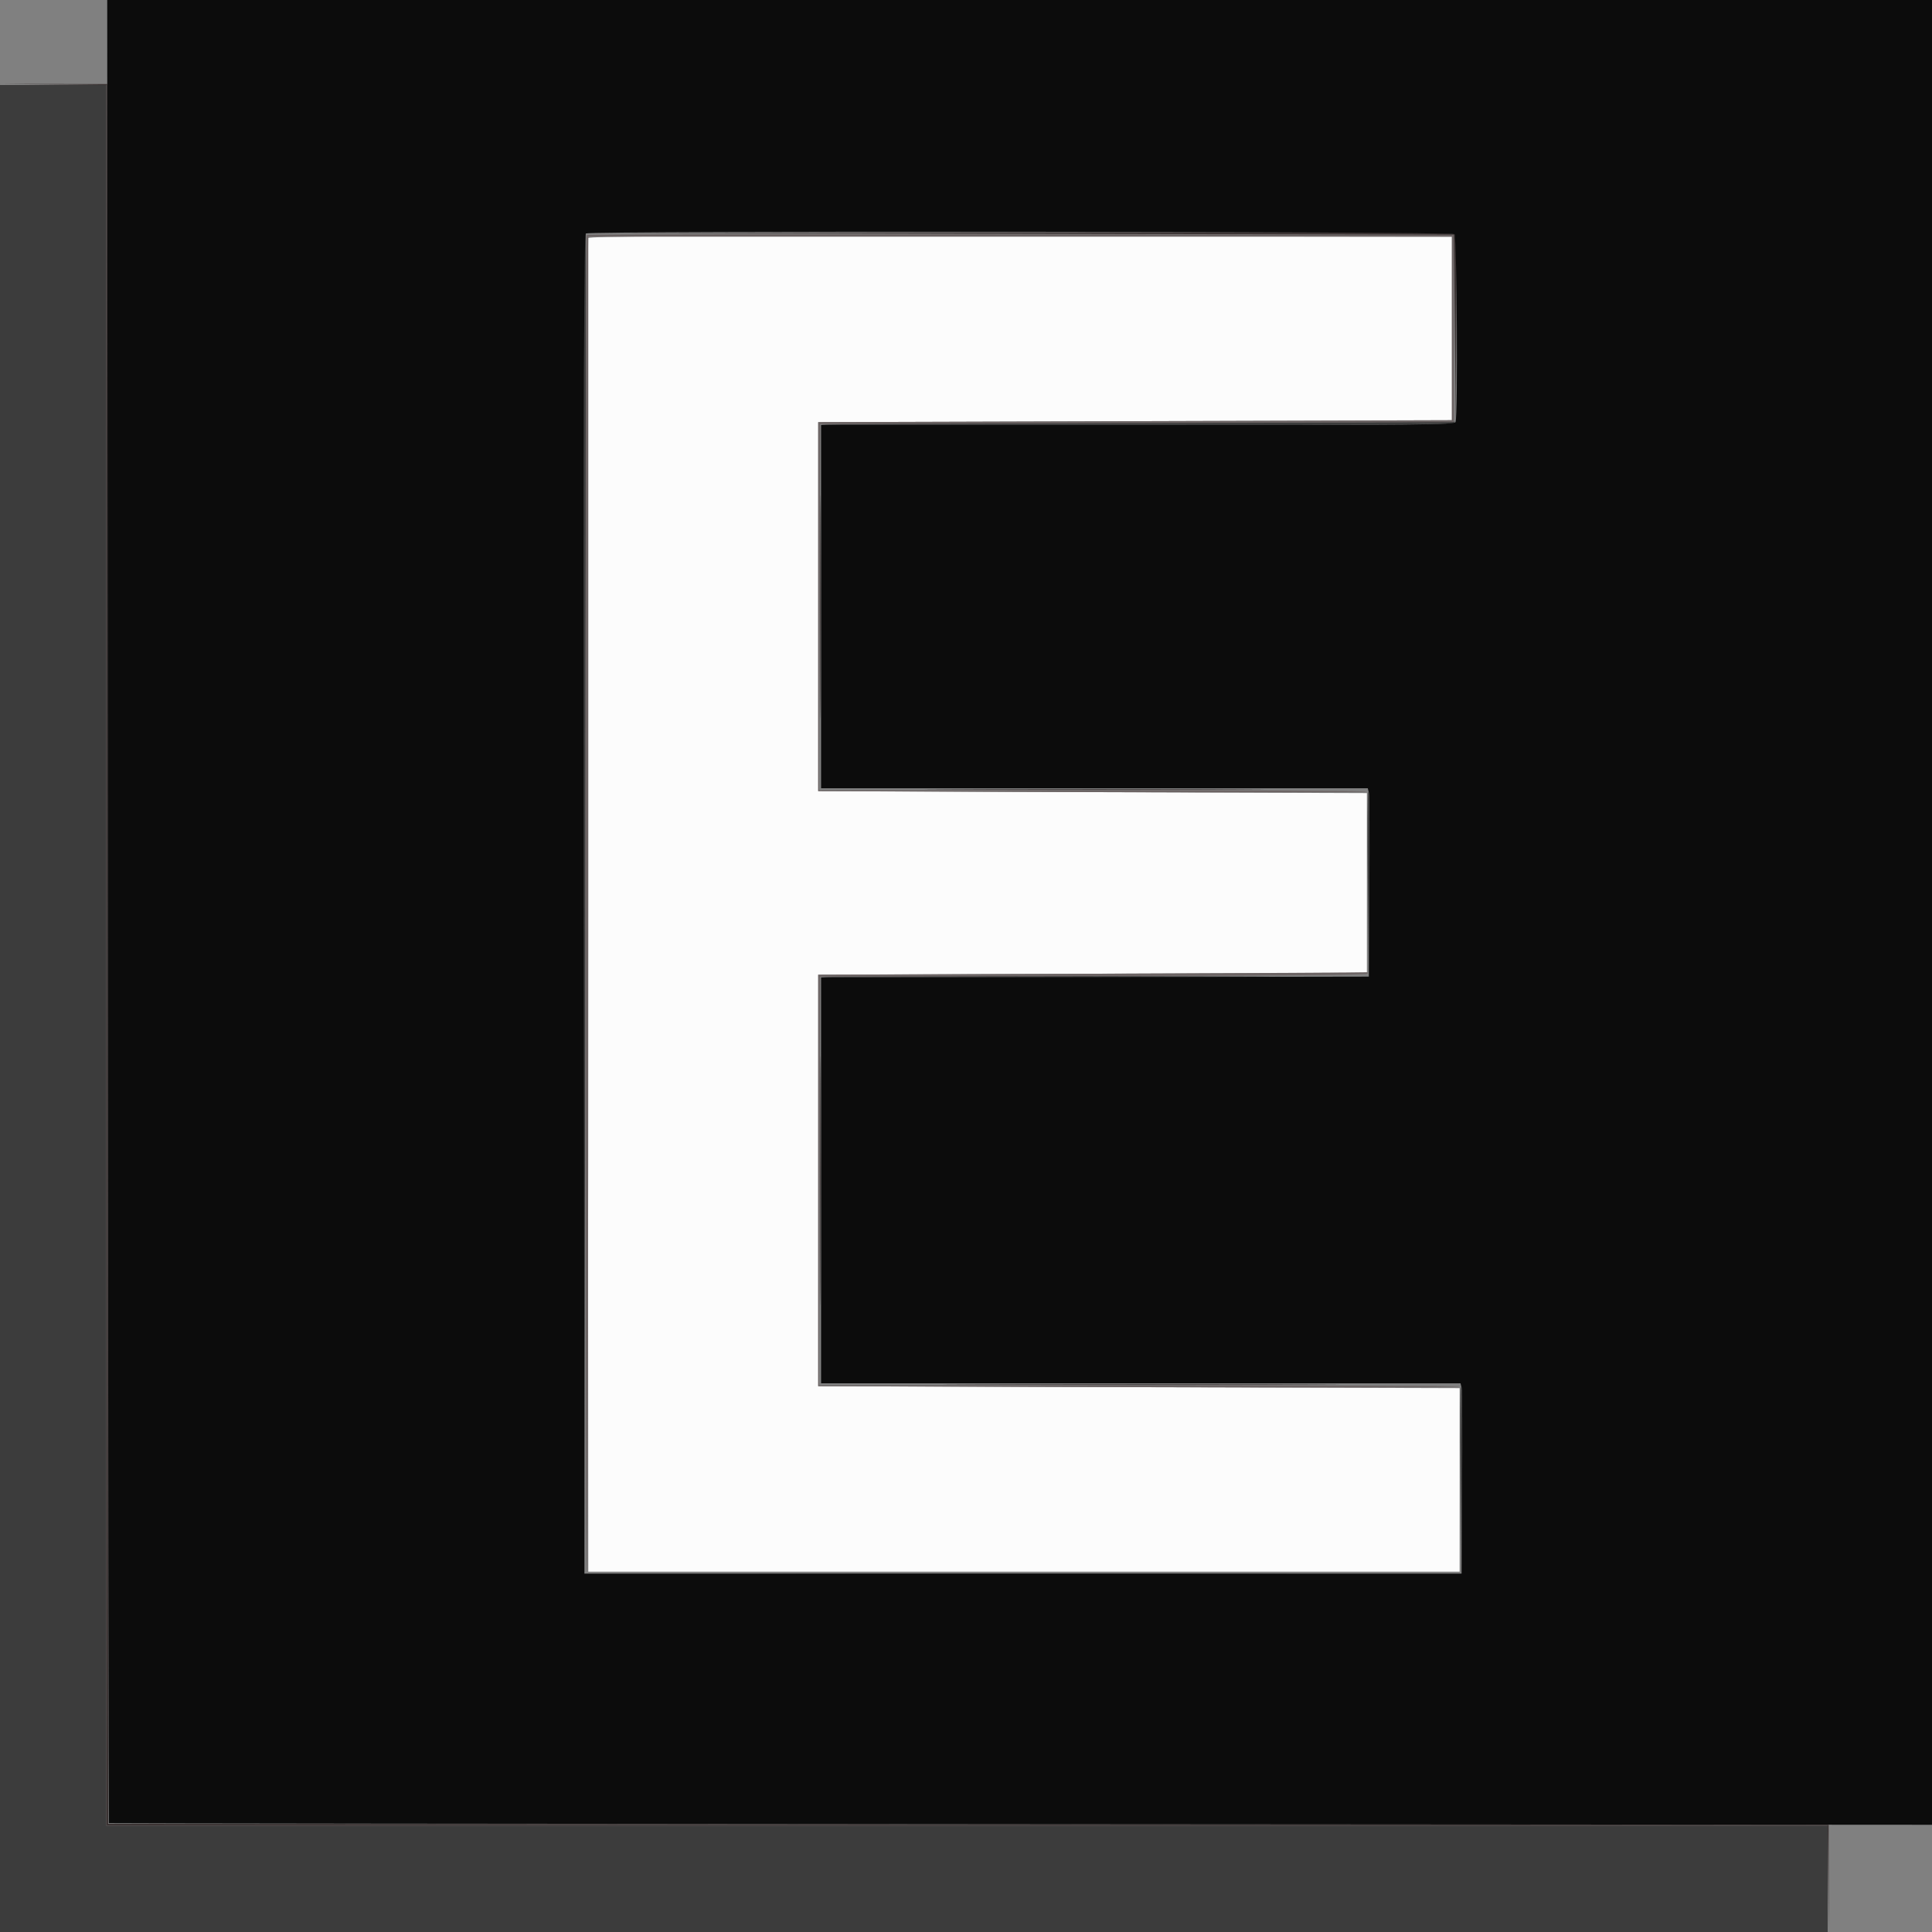
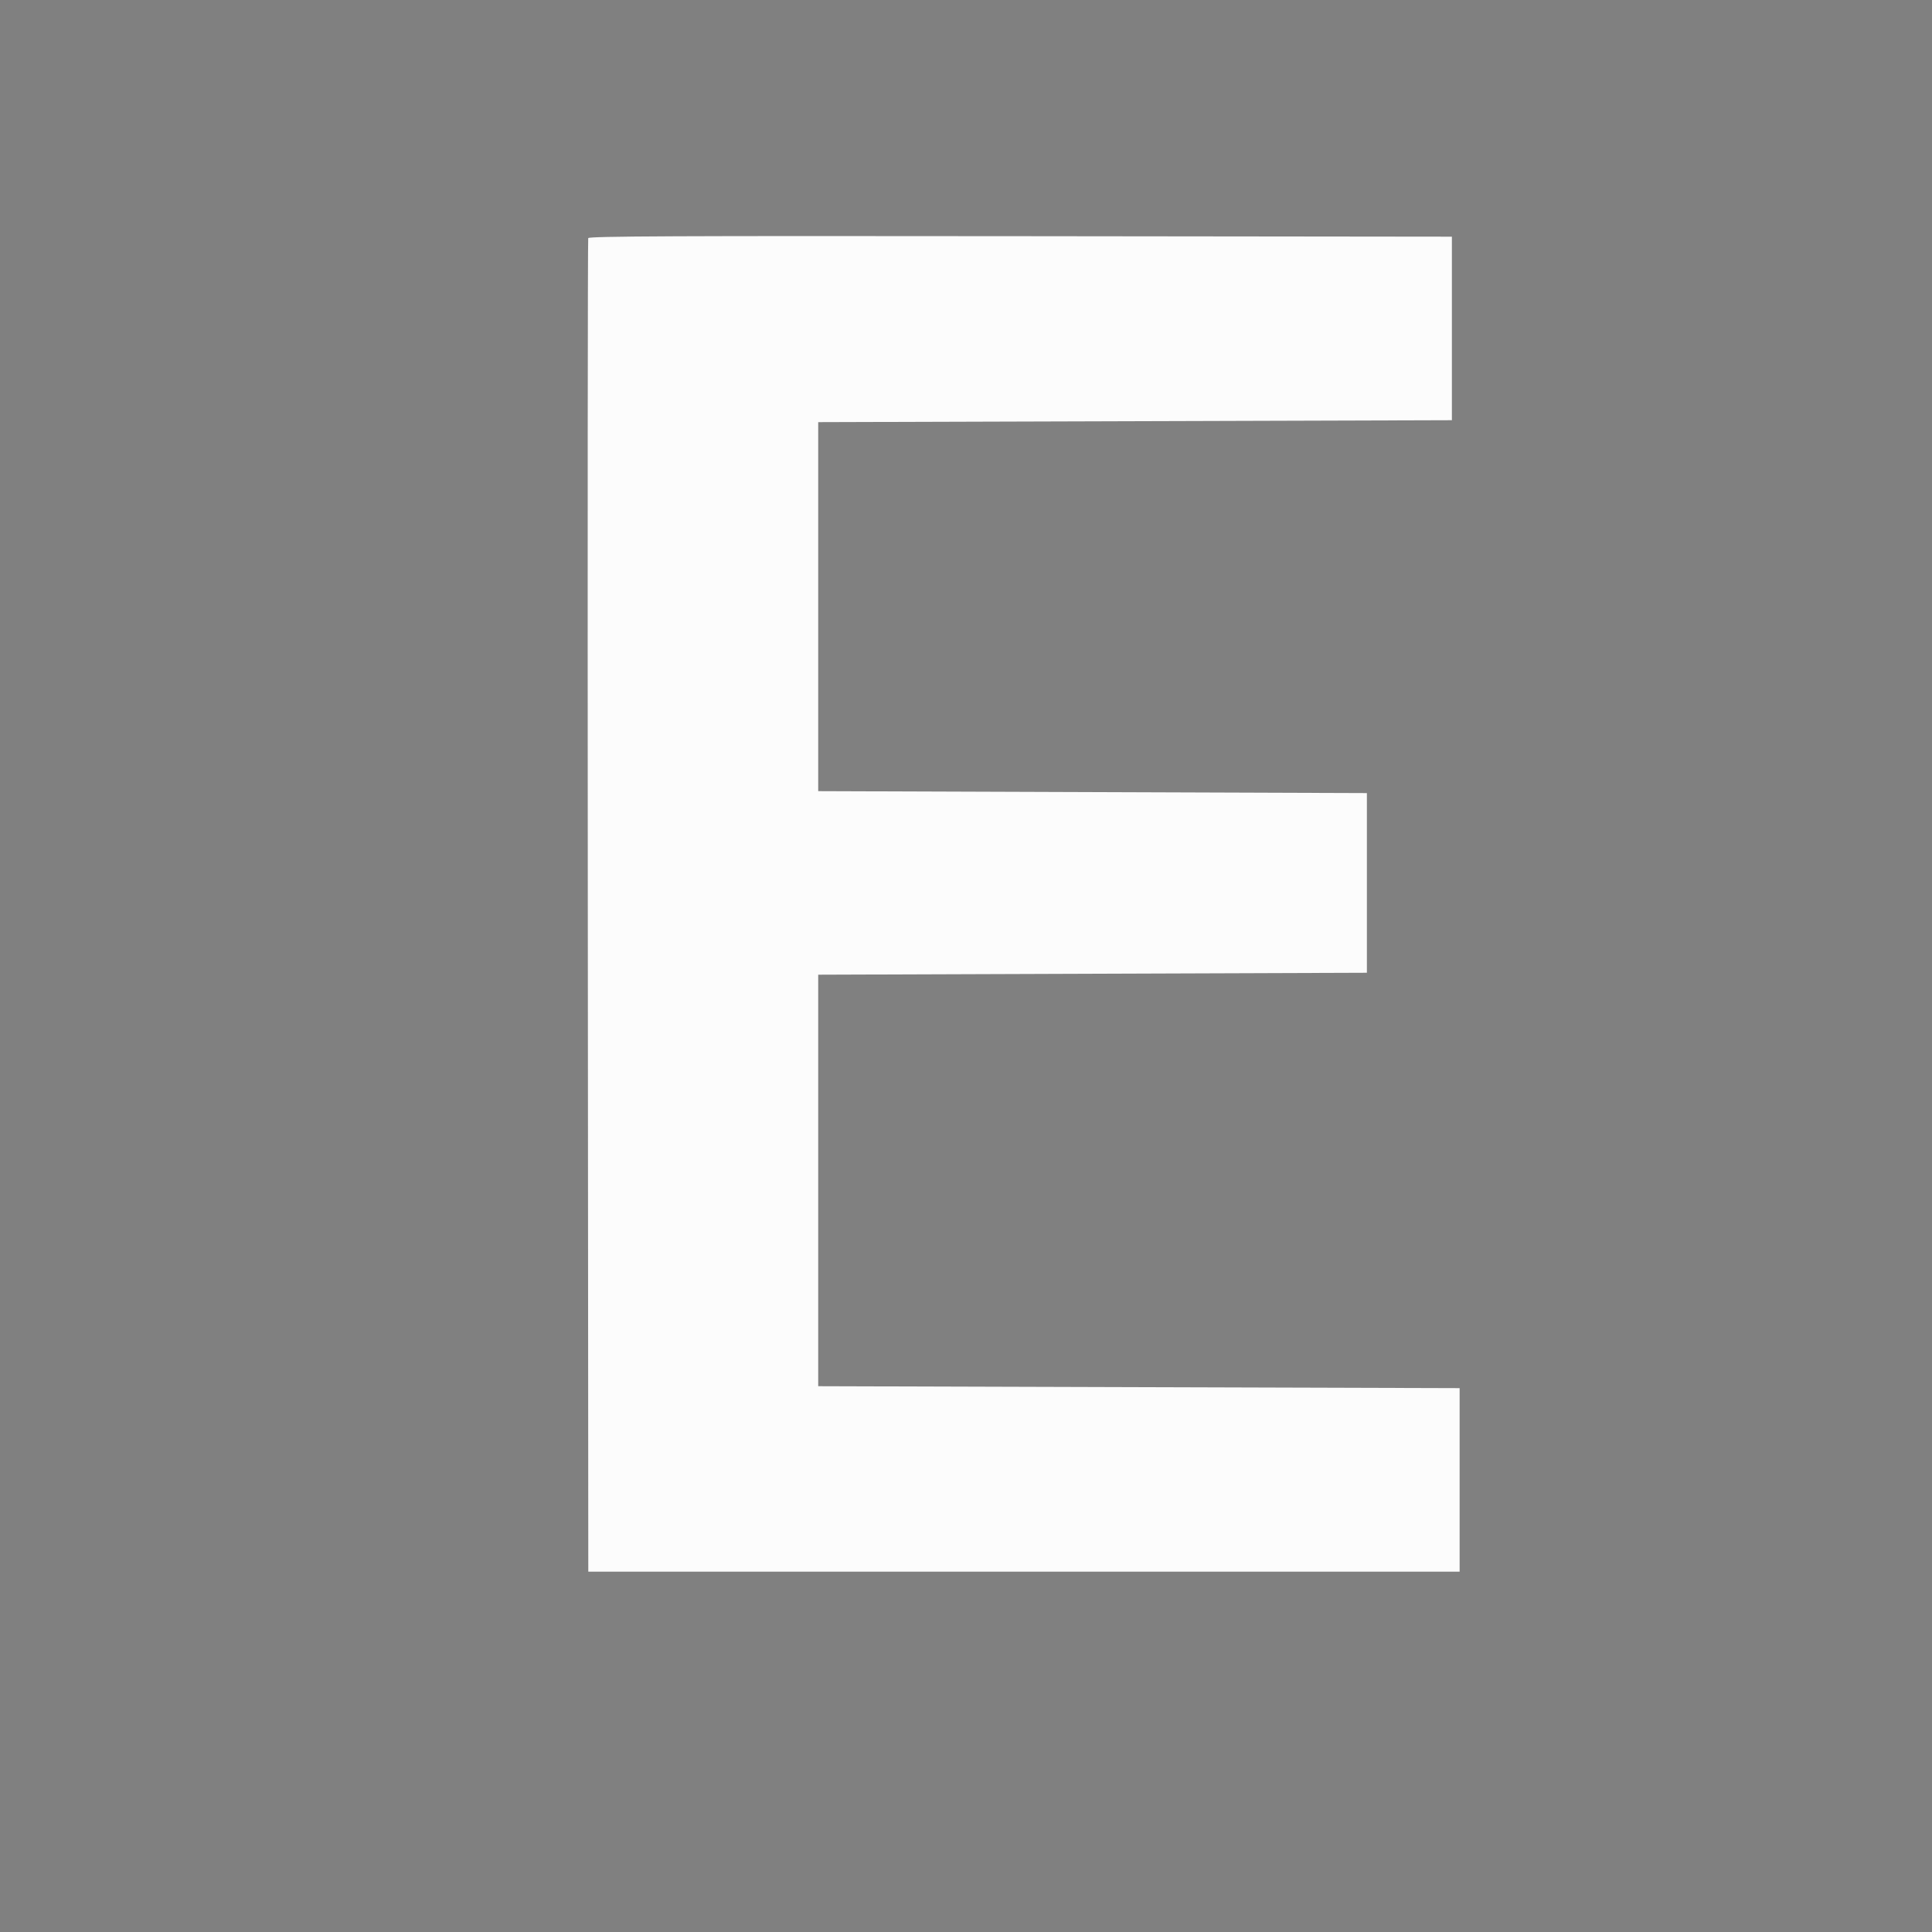
<svg xmlns="http://www.w3.org/2000/svg" id="svg" version="1.1" width="400" height="400" viewBox="0, 0, 400,400">
  <rect x="0" y="0" width="400" height="400" fill="#808080" stroke="none" />
  <g id="svgg">
    <path id="path0" d="M121.785 49.299 C 121.681 49.575,121.641 111.810,121.698 187.600 L 121.800 325.400 212.000 325.400 L 302.200 325.400 302.200 306.400 L 302.200 287.400 235.800 287.200 L 169.400 287.000 169.400 244.400 L 169.400 201.800 226.200 201.600 L 283.000 201.400 283.000 182.800 L 283.000 164.200 226.200 164.000 L 169.400 163.800 169.400 125.600 L 169.400 87.400 235.000 87.200 L 300.600 87.000 300.600 68.000 L 300.600 49.000 211.288 48.899 C 140.048 48.819,121.937 48.900,121.785 49.299 " stroke="none" fill="#fcfcfc" fill-rule="evenodd" />
-     <path id="path1" d="M0.000 208.800 L 0.000 400.000 189.200 400.000 L 378.400 400.000 378.400 389.000 L 378.400 378.000 200.200 378.000 L 22.000 378.000 22.000 197.800 L 22.000 17.600 11.000 17.600 L 0.000 17.600 0.000 208.800 M120.985 48.900 C 120.881 49.175,120.841 111.590,120.898 187.600 L 121.000 325.800 121.200 187.100 C 121.310 110.815,121.349 48.400,121.287 48.400 C 121.226 48.400,121.089 48.625,120.985 48.900 M235.619 87.500 C 199.659 87.556,170.103 87.737,169.939 87.901 C 169.774 88.066,199.098 88.154,235.102 88.098 C 277.810 88.031,300.703 87.857,300.962 87.598 C 301.181 87.379,301.279 87.244,301.180 87.299 C 301.081 87.353,271.578 87.444,235.619 87.500 M283.200 182.720 L 283.400 201.800 283.504 183.024 C 283.561 172.697,283.471 164.111,283.304 163.944 C 283.137 163.776,283.090 172.226,283.200 182.720 M169.862 202.300 C 169.694 202.571,209.012 202.570,263.000 202.296 C 274.220 202.239,257.896 202.149,226.724 202.096 C 195.552 202.043,169.964 202.135,169.862 202.300 M302.400 306.120 L 302.600 325.400 302.704 306.424 C 302.761 295.987,302.671 287.311,302.504 287.144 C 302.337 286.976,302.290 295.516,302.400 306.120 M166.468 325.900 C 191.255 325.957,231.935 325.957,256.868 325.900 C 281.801 325.843,261.520 325.797,211.800 325.797 C 162.080 325.797,141.681 325.843,166.468 325.900 " stroke="none" fill="#3c3c3c" fill-rule="evenodd" />
-     <path id="path2" d="M121.468 48.666 C 121.096 49.037,121.129 325.600,121.500 325.600 C 121.665 325.600,121.800 263.365,121.800 187.300 L 121.800 49.000 211.200 49.000 L 300.600 49.000 300.600 68.000 L 300.600 87.000 235.000 87.200 L 169.400 87.400 169.400 125.600 L 169.400 163.800 226.262 164.000 C 257.536 164.110,283.040 164.065,282.938 163.900 C 282.836 163.735,257.292 163.600,226.174 163.600 L 169.596 163.600 169.698 125.700 L 169.800 87.800 235.400 87.600 L 301.000 87.400 301.000 68.000 L 301.000 48.600 211.368 48.499 C 162.070 48.444,121.615 48.519,121.468 48.666 M226.200 201.598 L 169.400 201.800 169.400 244.400 L 169.400 287.000 235.862 287.200 C 272.416 287.310,302.240 287.265,302.138 287.100 C 302.036 286.935,272.173 286.800,235.775 286.800 L 169.596 286.800 169.698 244.500 L 169.800 202.200 226.500 202.099 C 263.835 202.032,283.200 201.861,283.200 201.599 C 283.200 201.379,283.155 201.244,283.100 201.298 C 283.045 201.352,257.440 201.487,226.200 201.598 " stroke="none" fill="#6c6464" fill-rule="evenodd" />
-     <path id="path3" d="M11.000 17.497 L 22.000 17.613 22.000 197.806 L 22.000 378.000 200.194 378.000 L 378.387 378.000 378.503 388.900 L 378.619 399.800 378.609 388.800 L 378.600 377.800 200.500 377.700 L 22.401 377.599 22.300 197.500 L 22.200 17.400 11.100 17.390 L -0.000 17.381 11.000 17.497 M211.200 48.399 L 301.000 48.600 301.206 68.000 L 301.412 87.400 301.506 68.180 C 301.577 53.658,301.483 48.843,301.120 48.480 C 300.749 48.109,280.301 48.022,211.020 48.099 L 121.400 48.197 211.200 48.399 M169.792 125.600 C 169.792 146.170,169.840 154.585,169.900 144.300 C 169.959 134.015,169.959 117.185,169.900 106.900 C 169.840 96.615,169.792 105.030,169.792 125.600 M198.069 163.500 C 213.617 163.558,239.177 163.558,254.869 163.500 C 270.561 163.442,257.840 163.395,226.600 163.395 C 195.360 163.395,182.521 163.442,198.069 163.500 M169.793 244.400 C 169.793 267.390,169.841 276.795,169.900 265.300 C 169.959 253.805,169.959 234.995,169.900 223.500 C 169.841 212.005,169.793 221.410,169.793 244.400 M203.132 286.700 C 221.464 286.758,251.344 286.758,269.532 286.700 C 287.719 286.642,272.720 286.595,236.200 286.595 C 199.680 286.595,184.799 286.642,203.132 286.700 " stroke="none" fill="#3c3434" fill-rule="evenodd" />
-     <path id="path4" d="M22.318 188.684 C 22.382 292.461,22.478 377.411,22.530 377.463 C 22.582 377.515,107.534 377.612,211.312 377.679 L 400.000 377.800 400.000 188.900 L 400.000 0.000 211.100 -0.000 L 22.200 -0.000 22.318 188.684 M301.120 48.480 C 301.628 48.988,301.855 86.071,301.357 87.367 C 301.137 87.941,294.968 88.000,235.557 88.000 L 170.000 88.000 170.000 125.600 L 170.000 163.200 226.592 163.200 L 283.185 163.200 283.403 164.100 C 283.524 164.595,283.572 173.370,283.511 183.600 L 283.400 202.200 226.700 202.301 L 170.000 202.403 170.000 244.401 L 170.000 286.400 236.192 286.400 L 302.385 286.400 302.603 287.300 C 302.724 287.795,302.772 296.660,302.711 307.000 L 302.600 325.800 211.800 325.800 L 121.000 325.800 120.899 187.224 C 120.819 76.627,120.900 48.584,121.299 48.330 C 122.176 47.774,300.562 47.922,301.120 48.480 " stroke="none" fill="#0c0c0c" fill-rule="evenodd" />
  </g>
</svg>